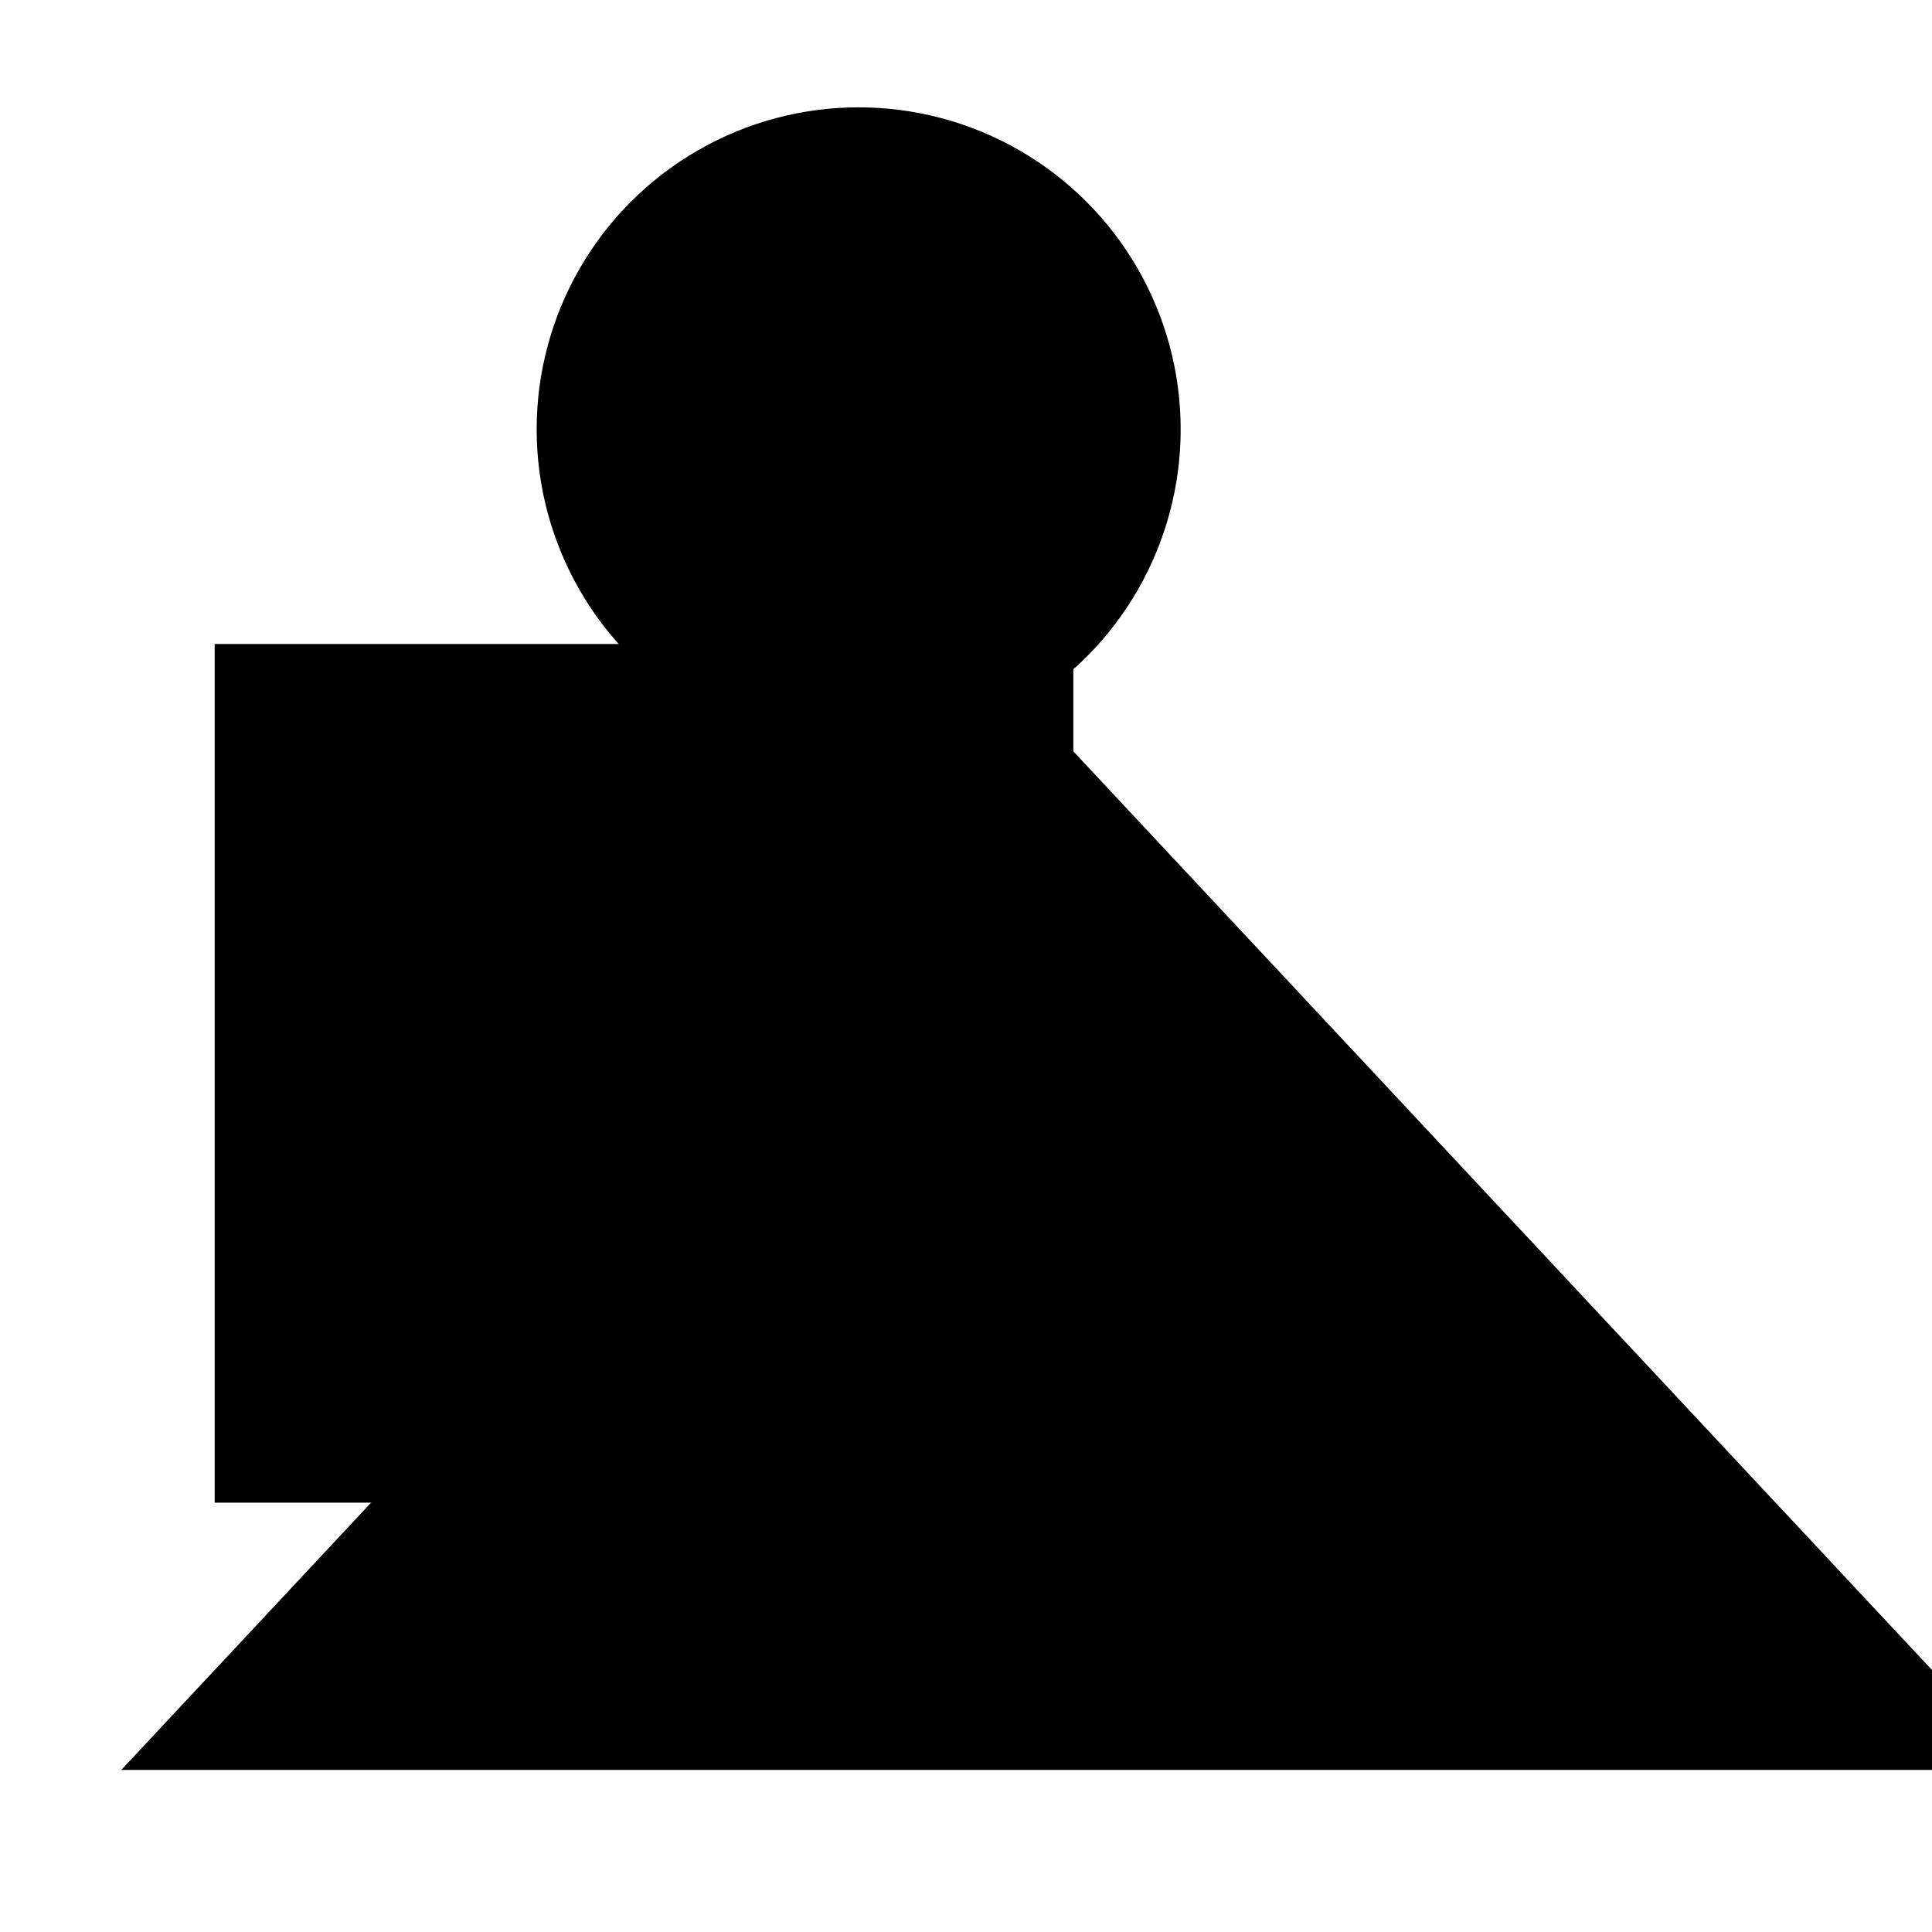
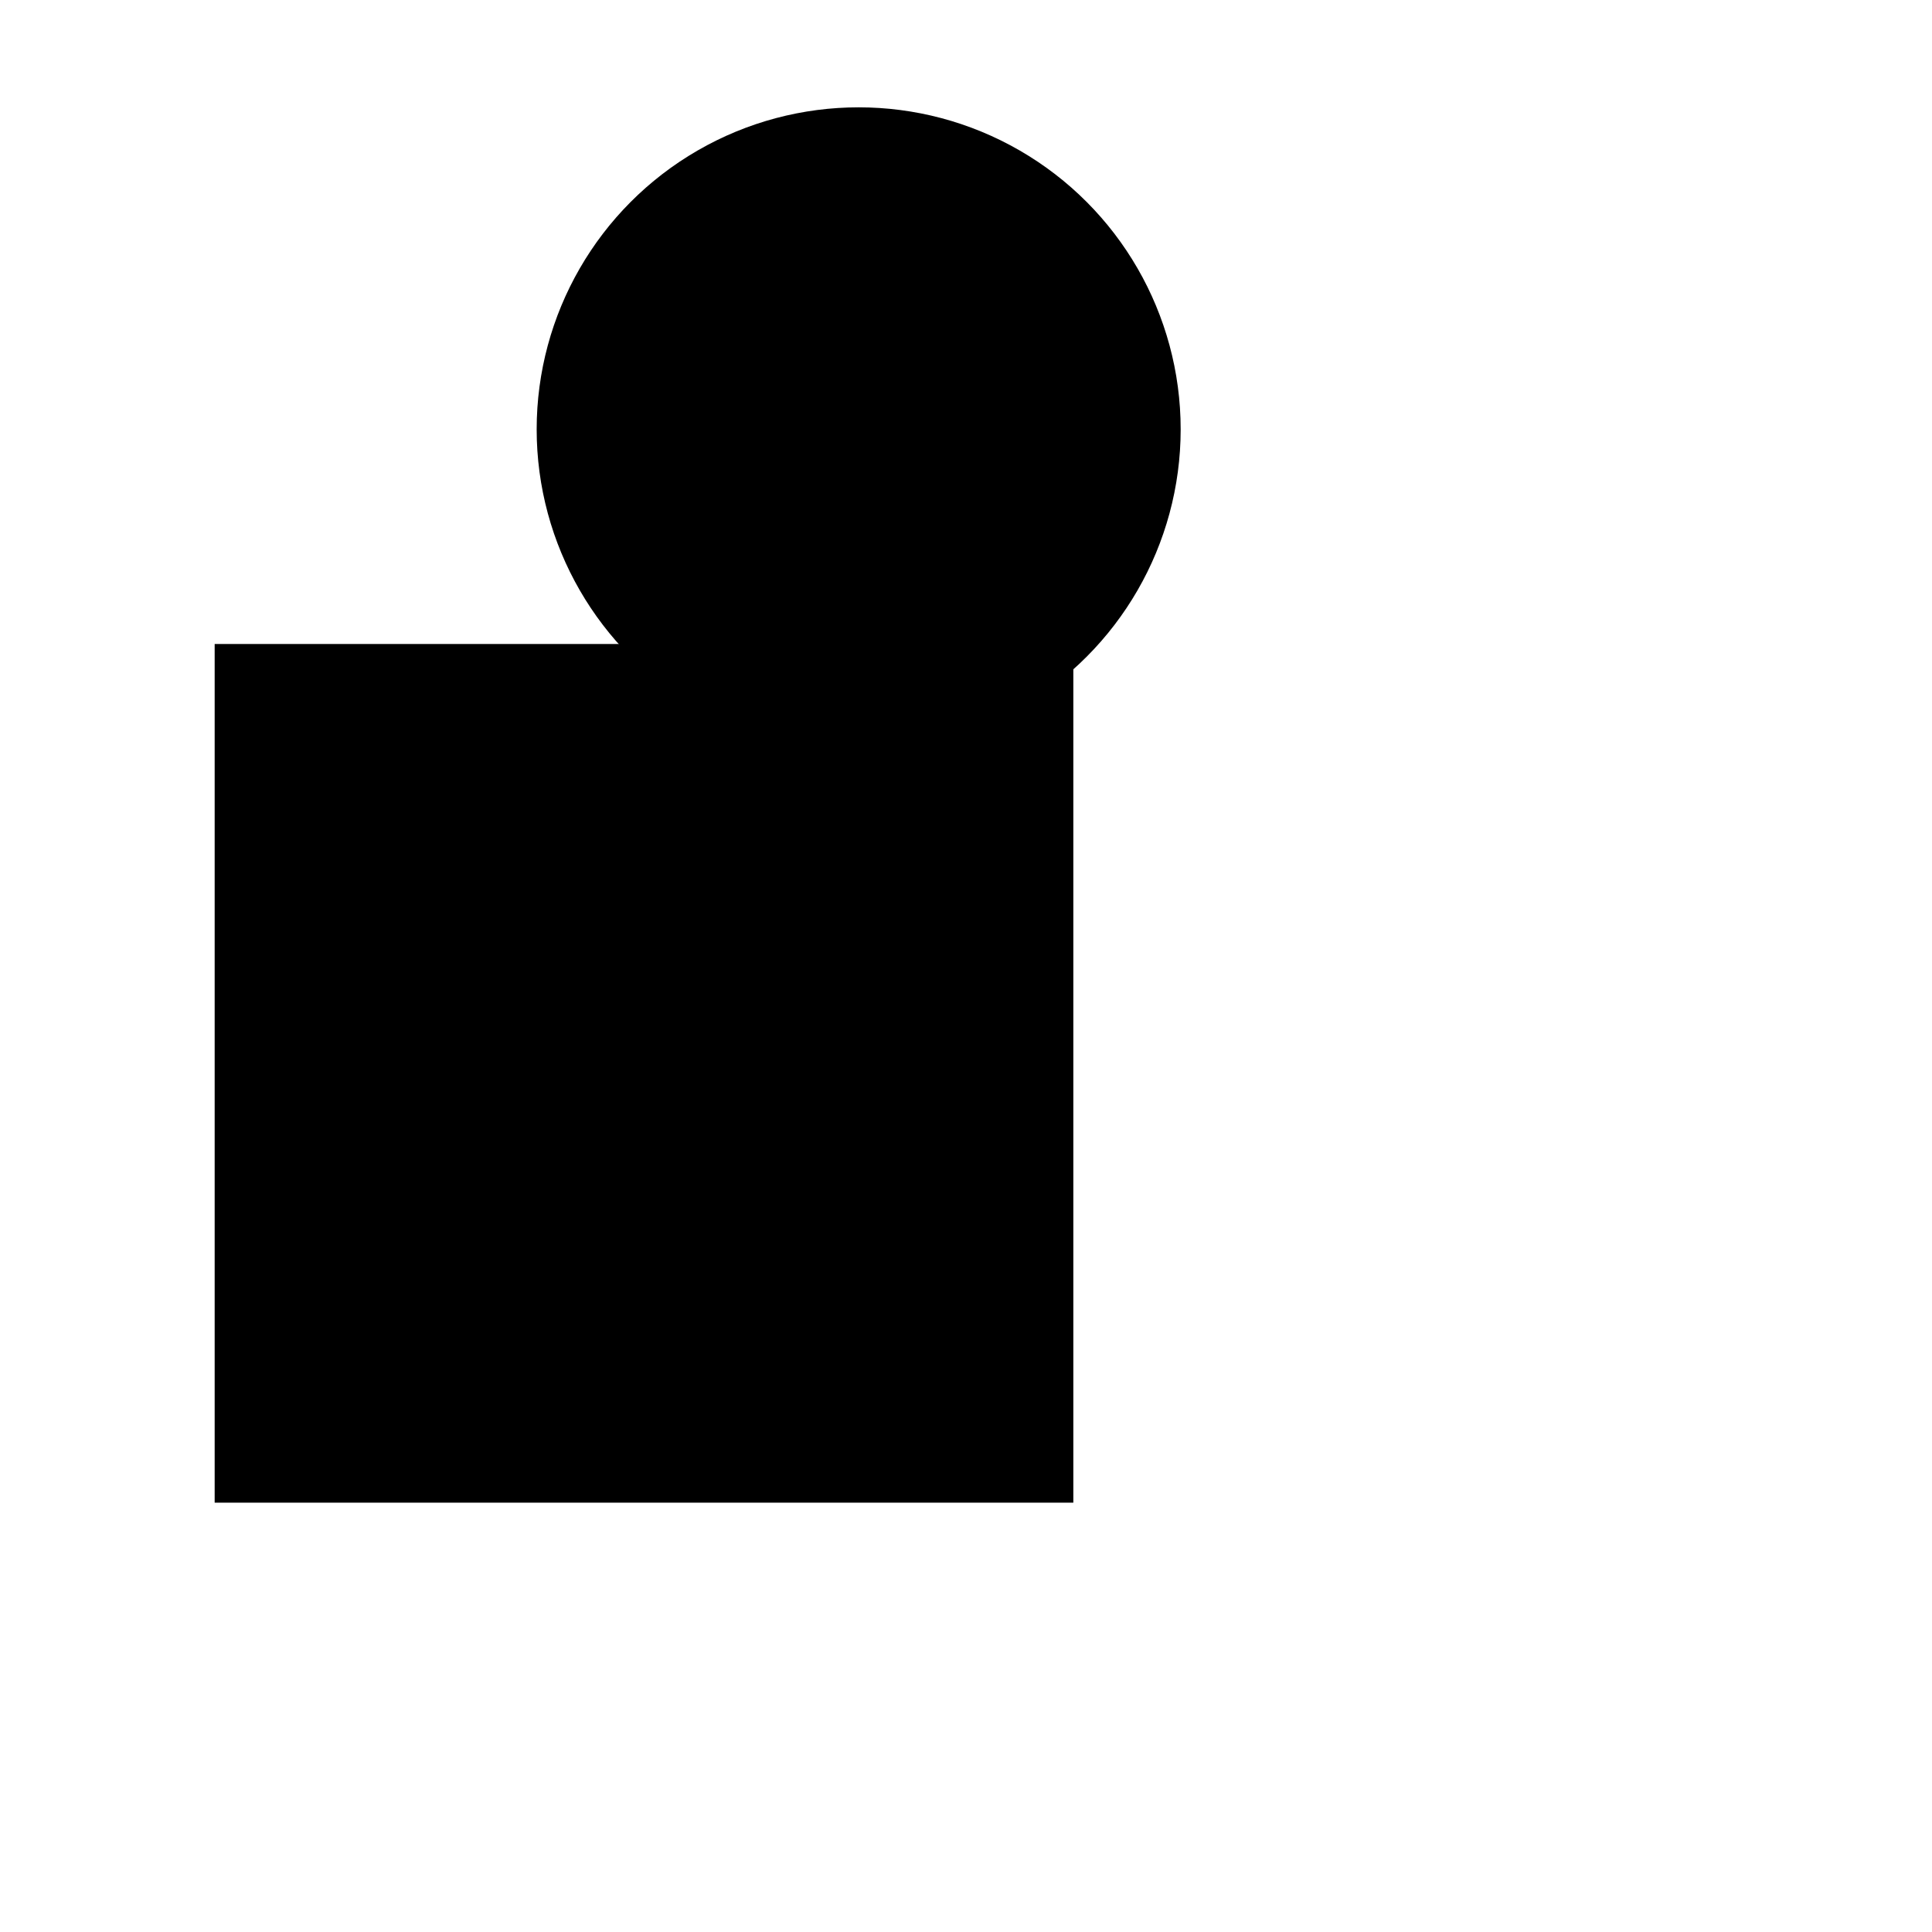
<svg xmlns="http://www.w3.org/2000/svg" viewBox="0 0 9 9" title="identicône par Marc Bresson">
  <rect style="fill:hsl(247,81%,76%);" x="1" y="3" width="4" height="4" />
  <circle style="fill:hsl(187,81%,76%);" cx="4" cy="2" r="1.5" />
-   <polygon style="fill:hsl(307,81%,76%);" points="5 3.5 0.565 8.245 9.435 8.245 5 3.5" />
</svg>